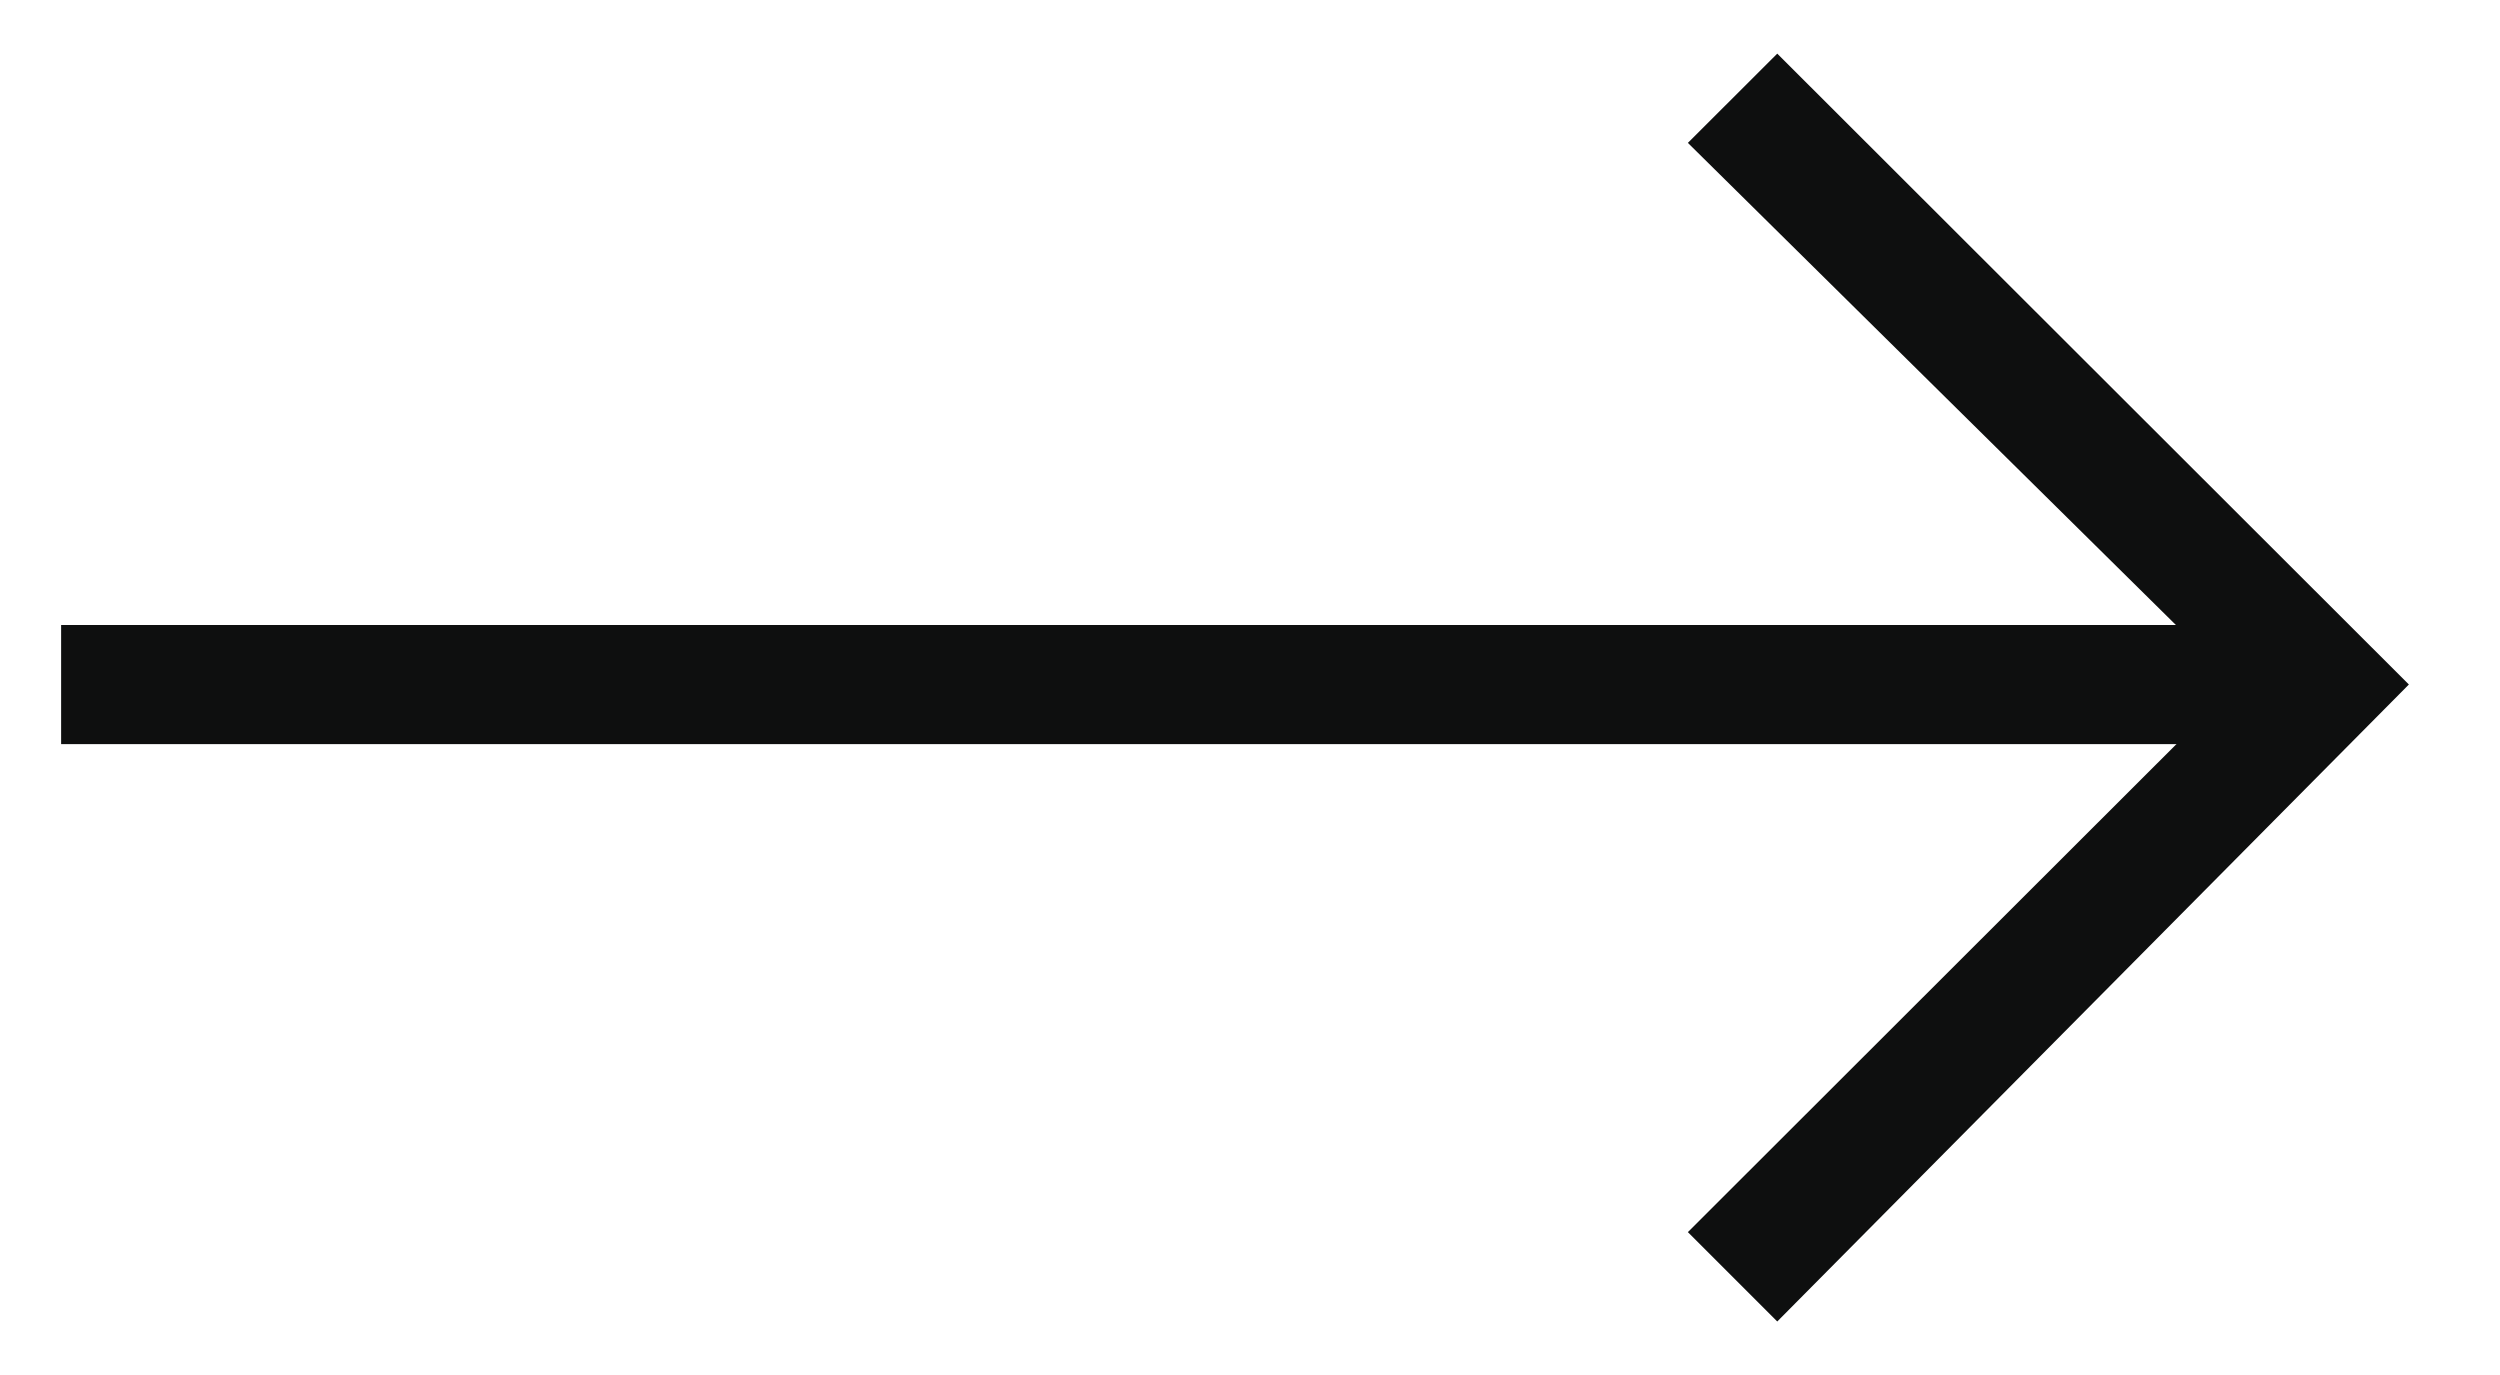
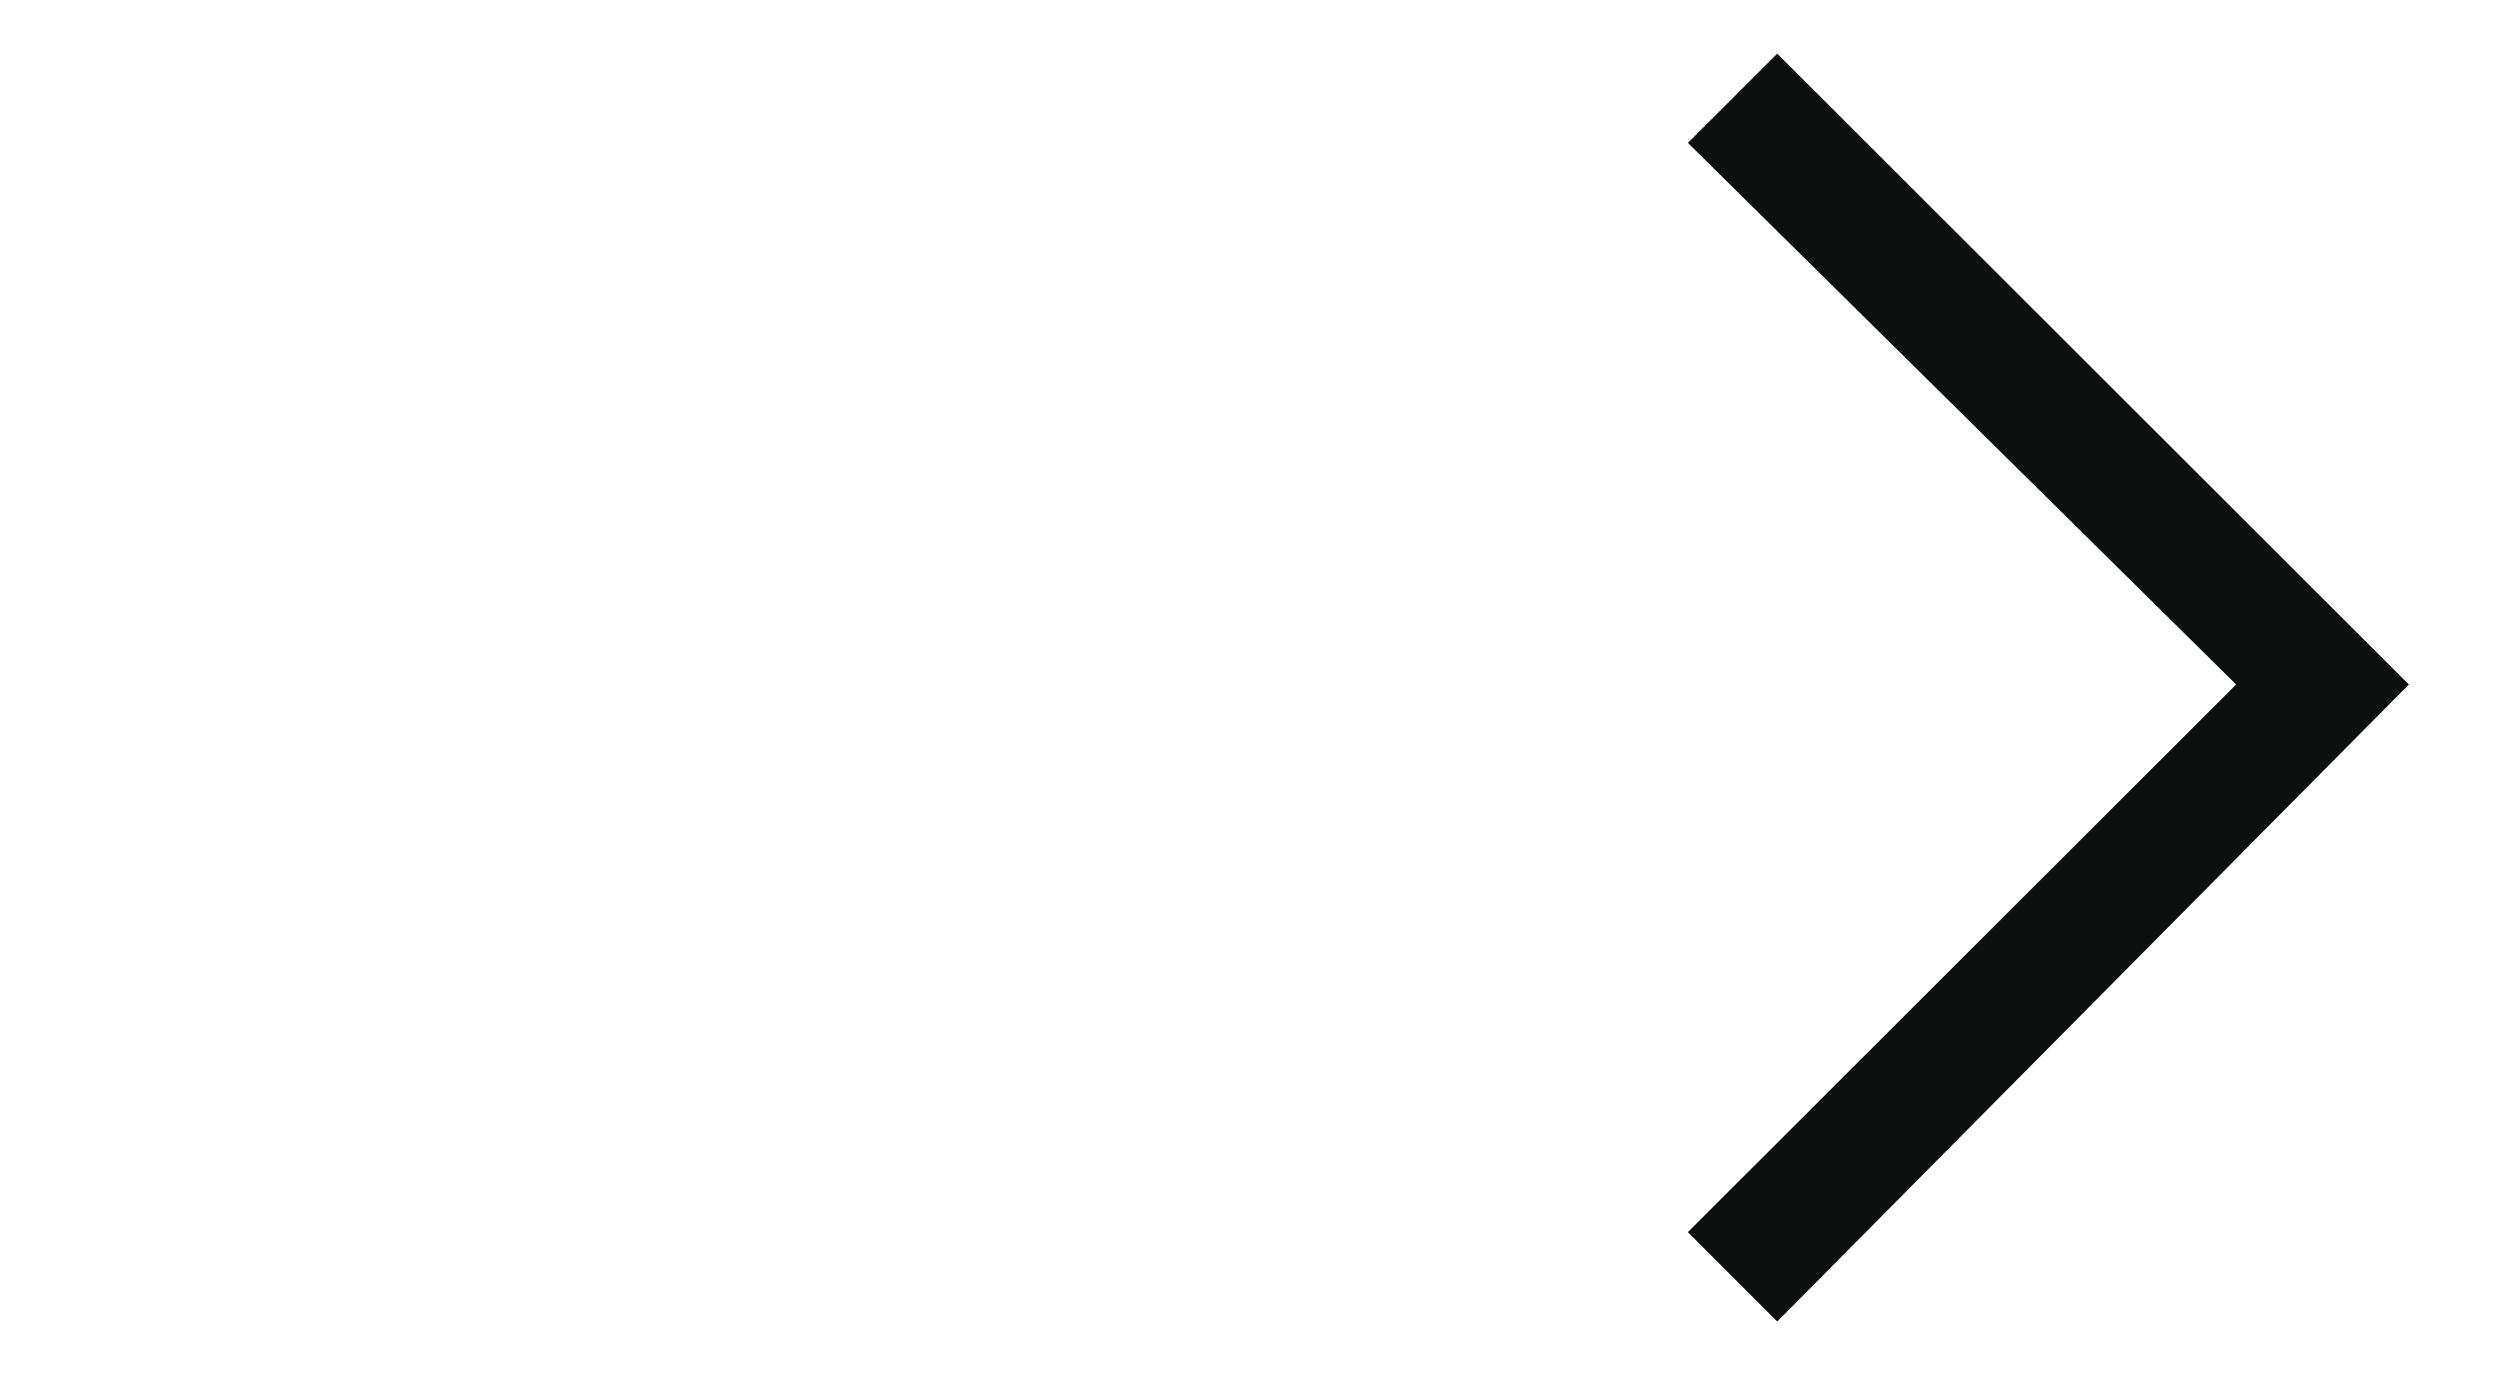
<svg xmlns="http://www.w3.org/2000/svg" width="20" height="11" viewBox="0 0 20 11" fill="none">
-   <path d="M18.604 5L0.489 5L0.489 5.953L18.604 5.953V5Z" fill="#0E0F0F" />
  <path d="M14.218 10.572L13.503 9.857L17.889 5.476L13.503 1.143L14.218 0.429L19.271 5.476L14.218 10.572Z" fill="#0E0F0F" />
</svg>